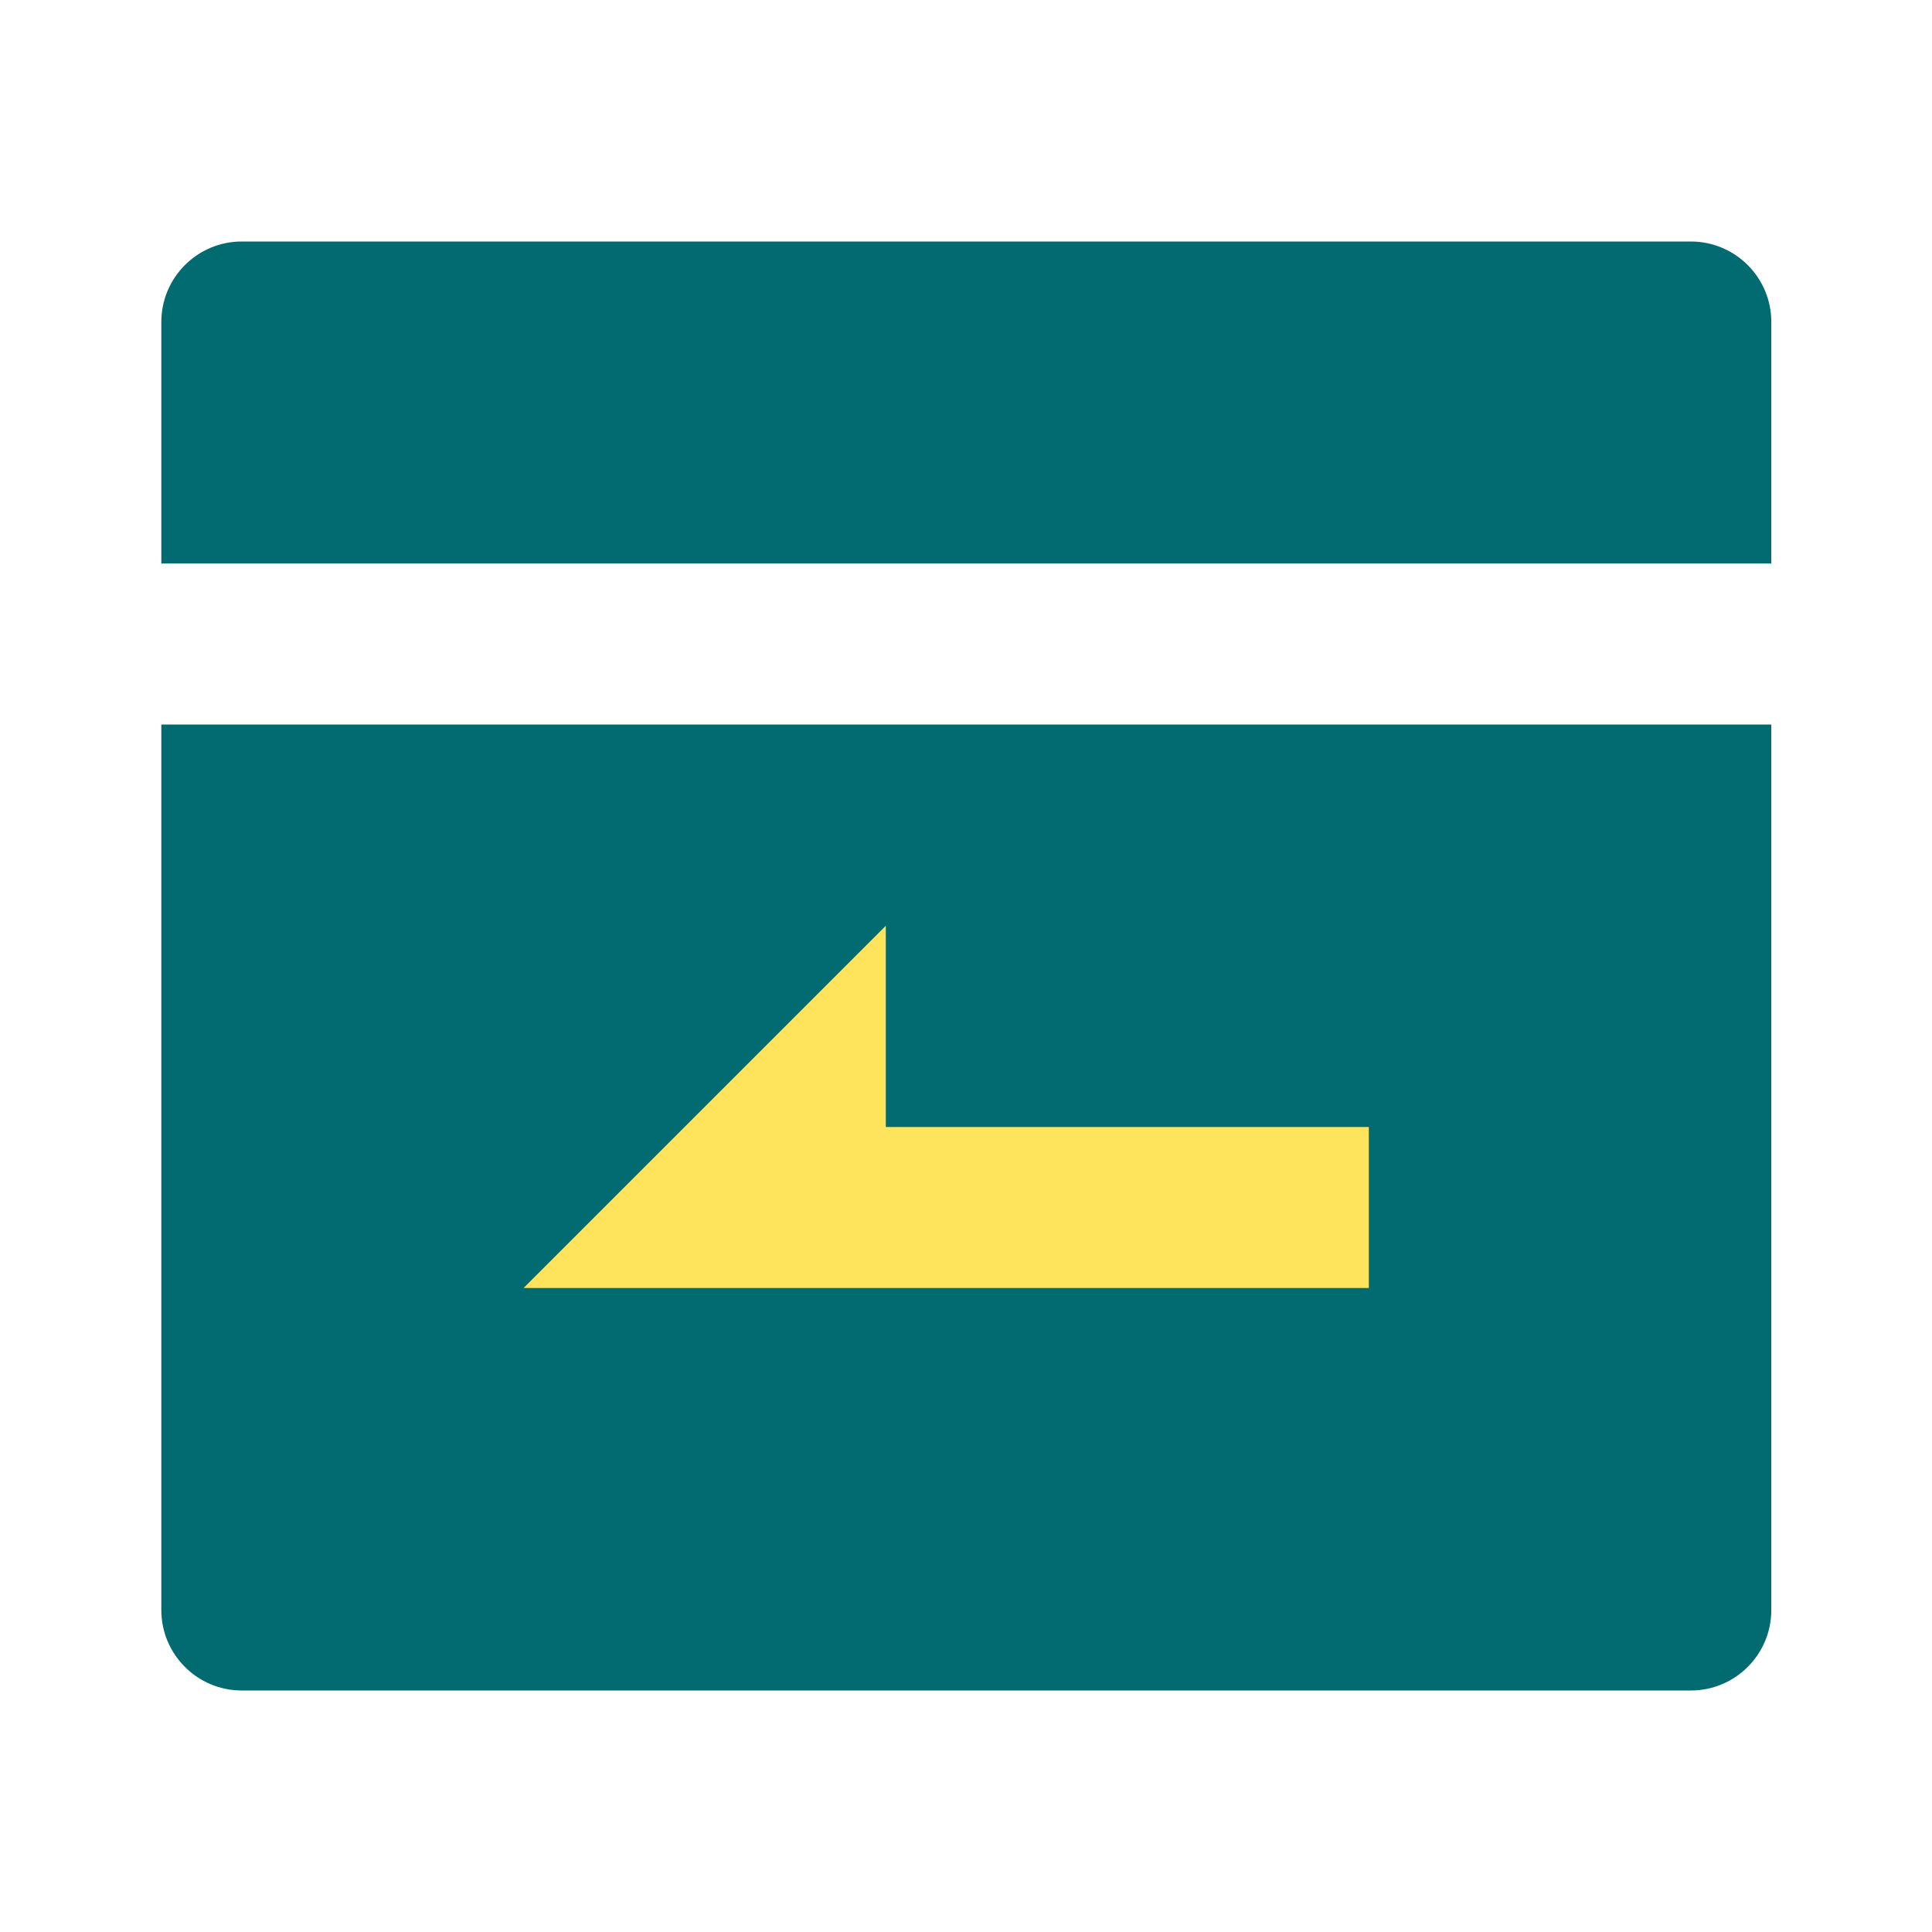
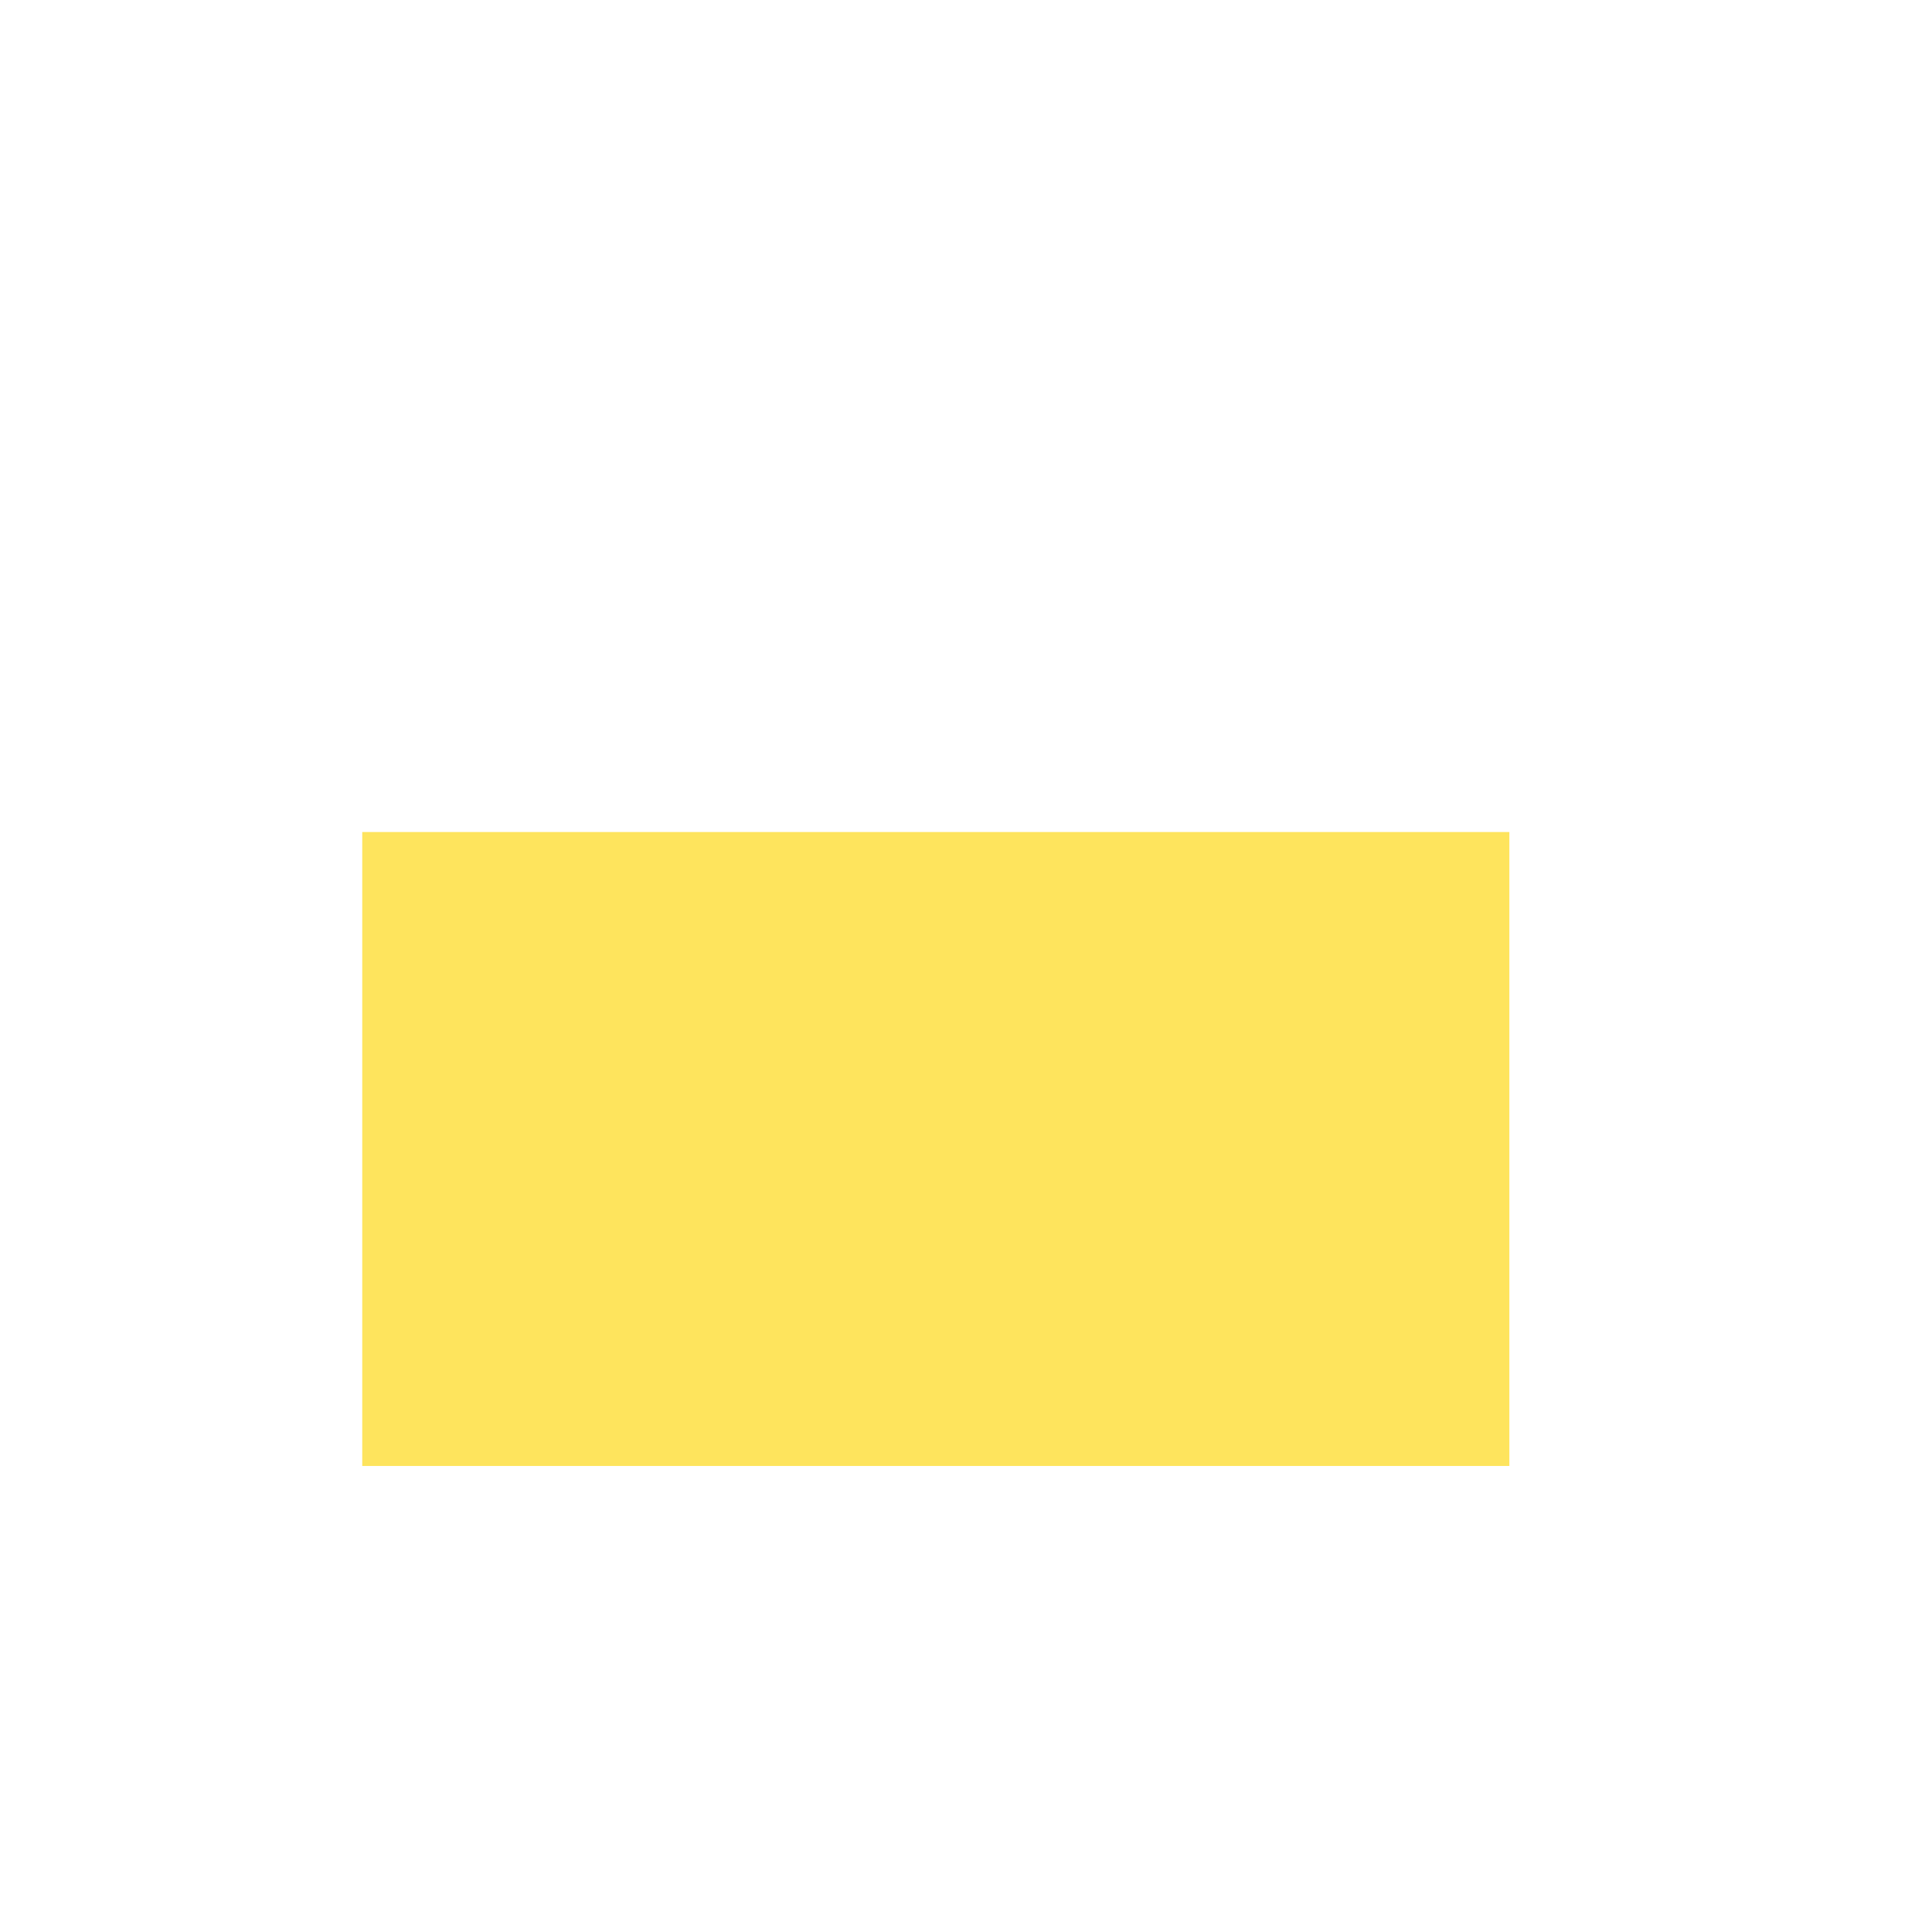
<svg xmlns="http://www.w3.org/2000/svg" width="64" height="64" viewBox="0 0 64 64" fill="none">
  <rect x="12" y="27.562" width="38" height="21" fill="#FEE45D" />
-   <path d="M58.677 18.667H5.344V10.667C5.344 9.194 6.538 8 8.01 8H56.011C57.483 8 58.677 9.194 58.677 10.667V18.667ZM58.677 24V53.333C58.677 54.806 57.483 56 56.011 56H8.01C6.538 56 5.344 54.806 5.344 53.333V24H58.677ZM29.344 37.333V30.667L17.344 42.667H45.344V37.333H29.344Z" fill="#026B71" />
</svg>